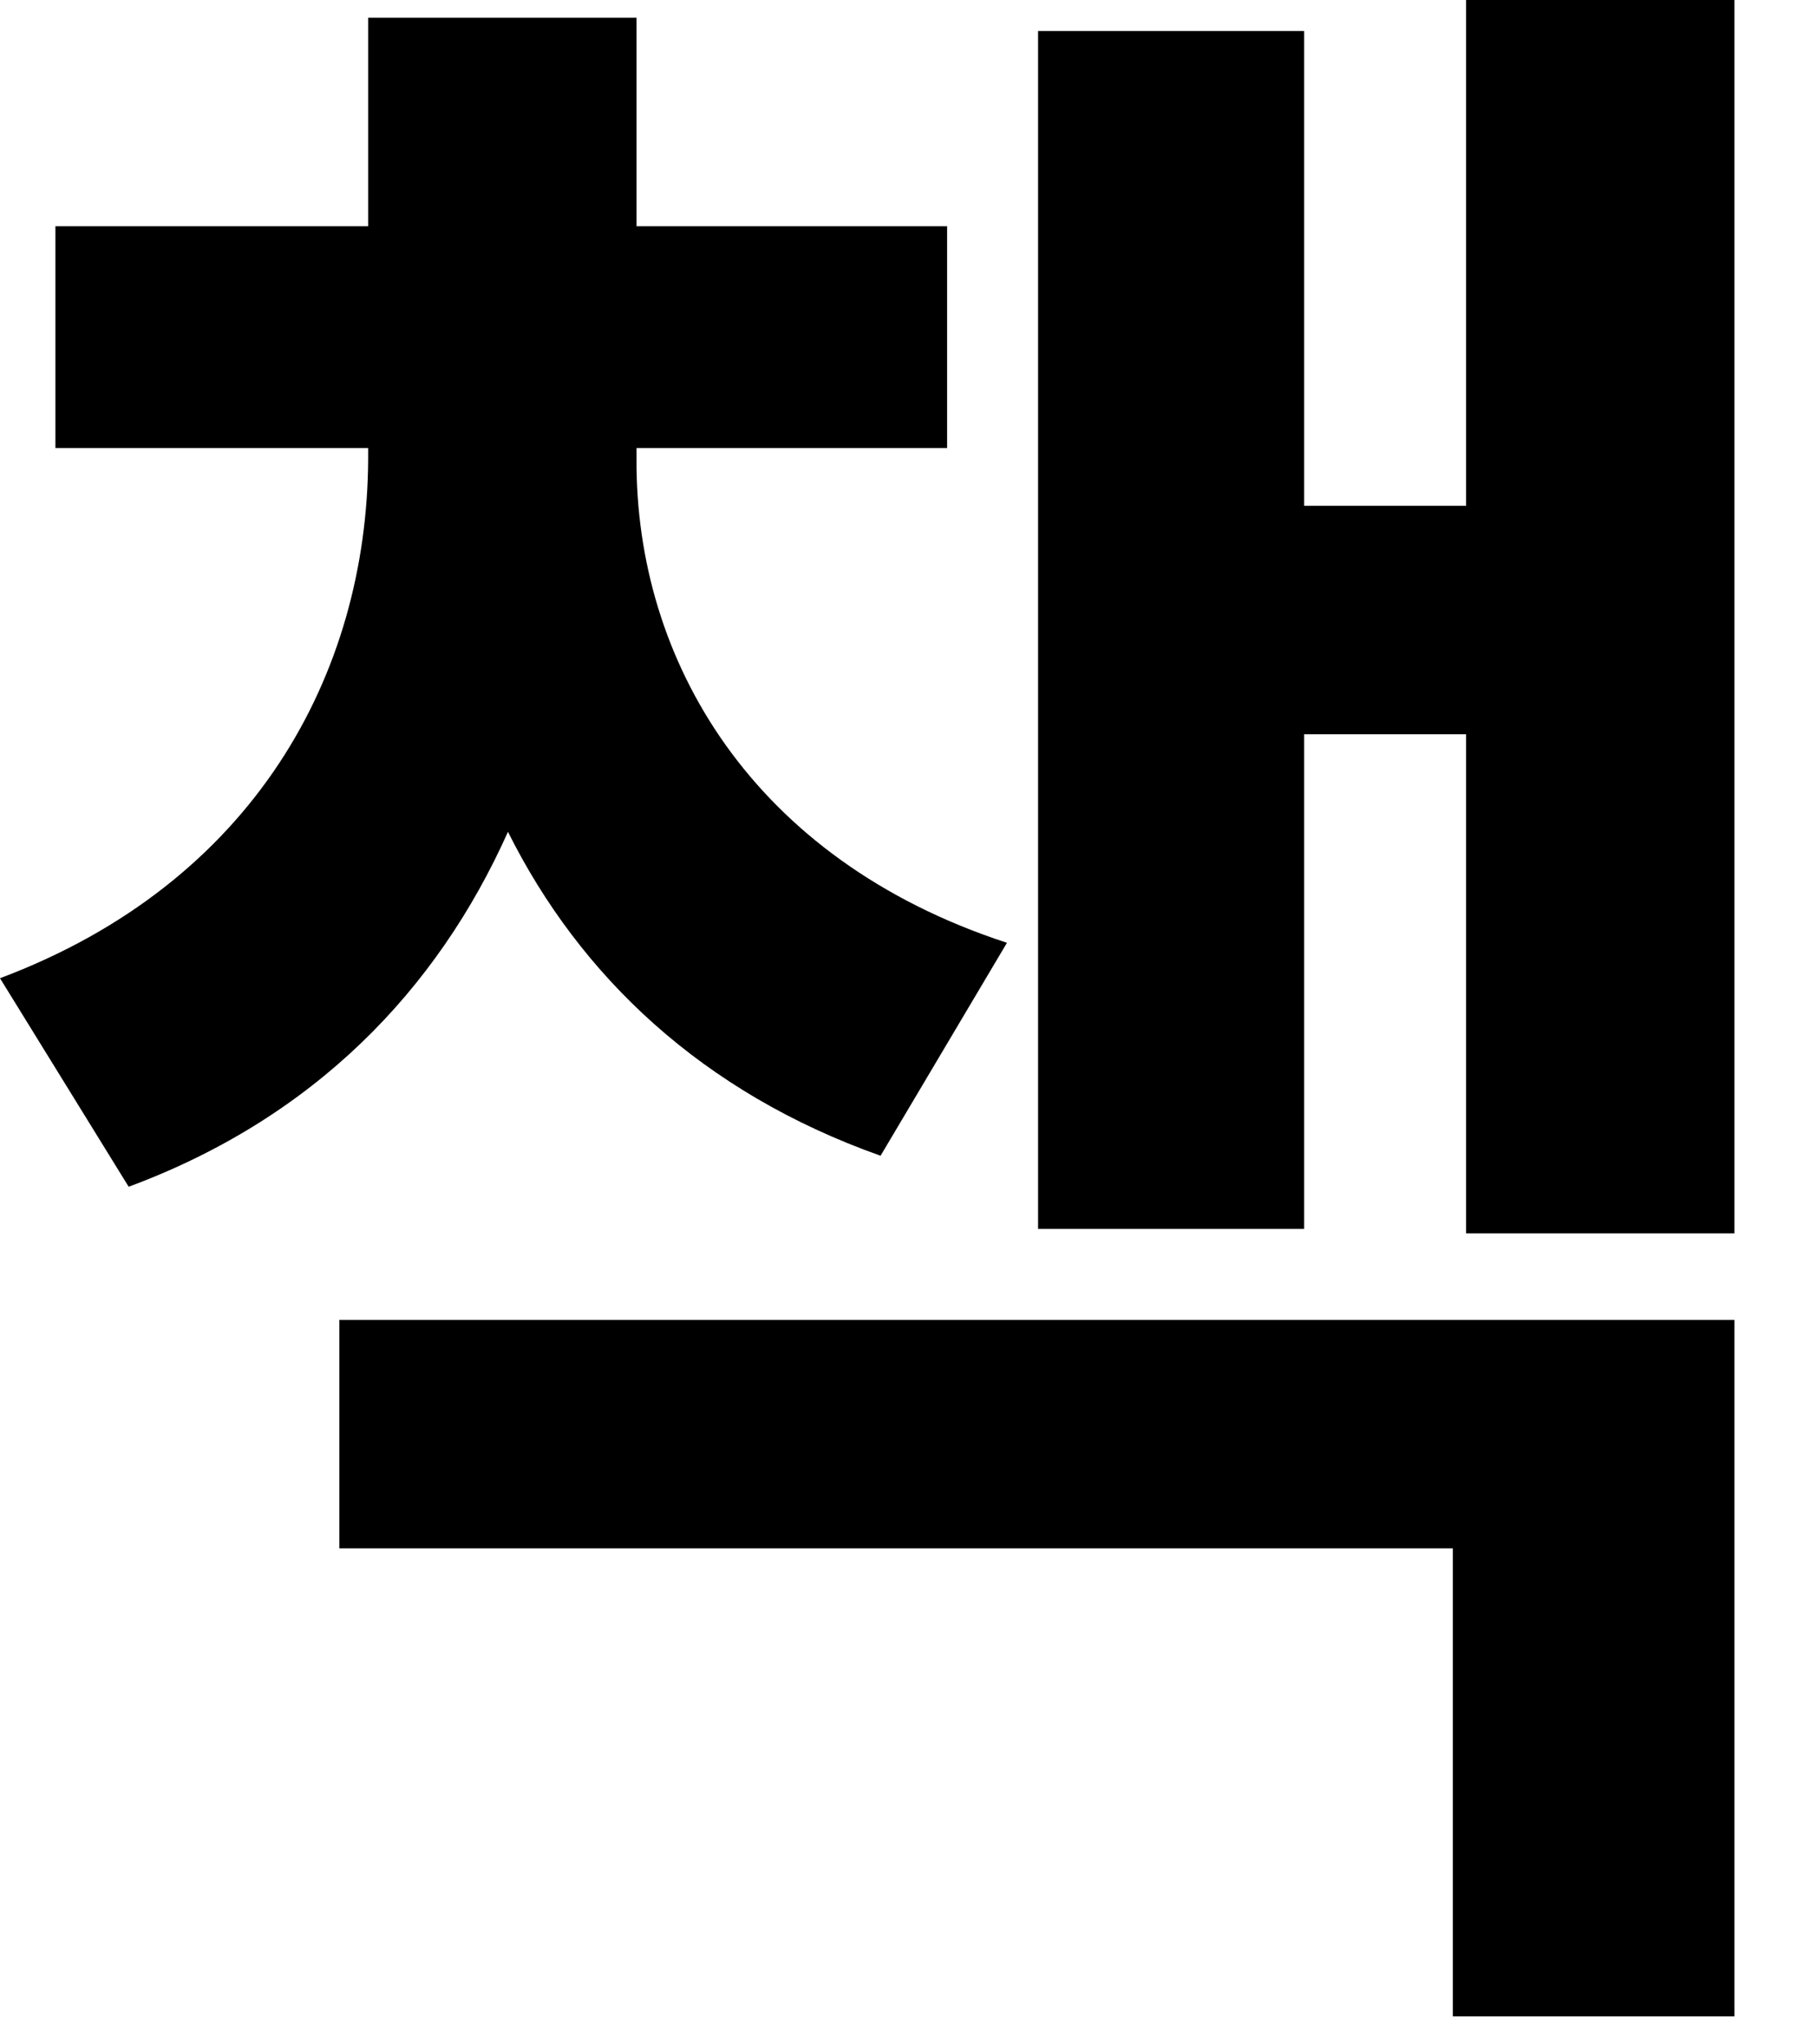
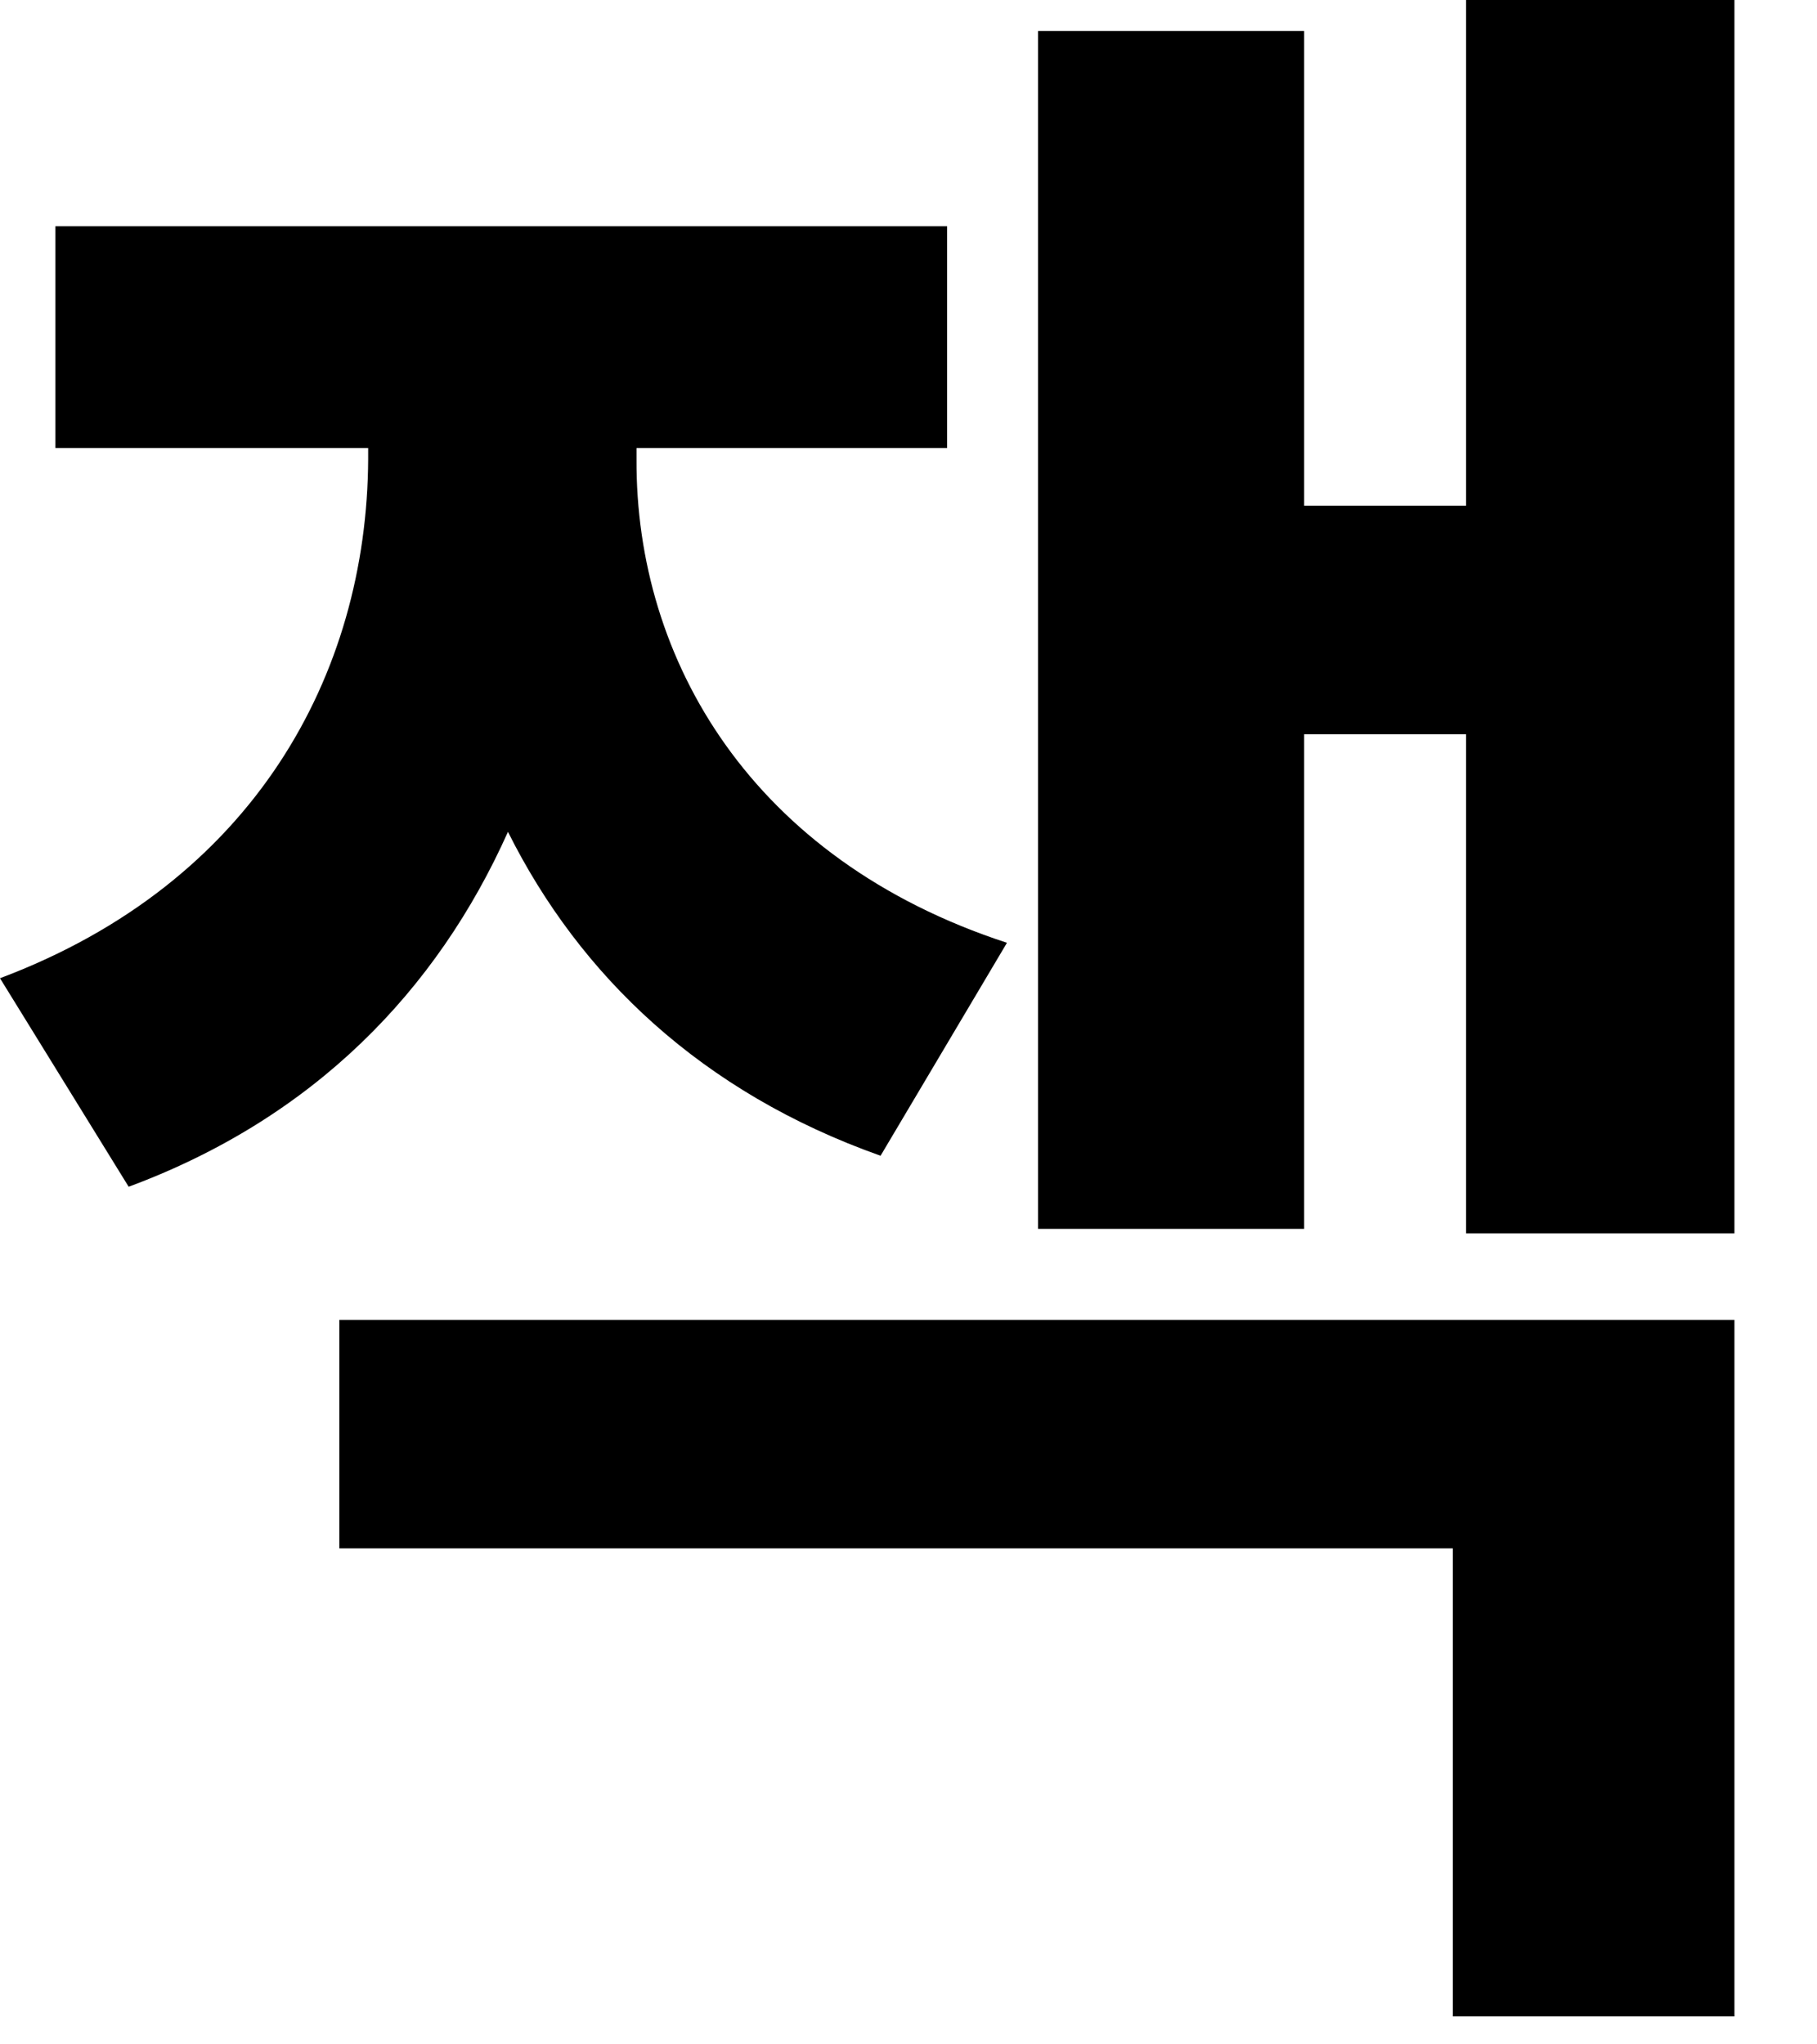
<svg xmlns="http://www.w3.org/2000/svg" fill="none" height="100%" overflow="visible" preserveAspectRatio="none" style="display: block;" viewBox="0 0 16 18" width="100%">
-   <path d="M5.605 4.043C5.596 5.811 6.621 7.568 8.867 8.301L7.754 10.176C6.182 9.619 5.107 8.594 4.473 7.324C3.848 8.721 2.764 9.844 1.133 10.449L0 8.613C2.236 7.773 3.232 5.938 3.242 4.043V3.945H0.488V1.992H3.242V0.156H5.605V1.992H8.34V3.945H5.605V4.043ZM2.988 13.633V11.621H15.273V17.754H12.793V13.633H2.988ZM9.141 10.82V0.273H11.484V4.453H12.91V0H15.273V10.859H12.91V6.465H11.484V10.82H9.141Z" fill="black" id="Vector" />
+   <path d="M5.605 4.043C5.596 5.811 6.621 7.568 8.867 8.301L7.754 10.176C6.182 9.619 5.107 8.594 4.473 7.324C3.848 8.721 2.764 9.844 1.133 10.449L0 8.613C2.236 7.773 3.232 5.938 3.242 4.043V3.945H0.488V1.992H3.242V0.156V1.992H8.34V3.945H5.605V4.043ZM2.988 13.633V11.621H15.273V17.754H12.793V13.633H2.988ZM9.141 10.82V0.273H11.484V4.453H12.91V0H15.273V10.859H12.91V6.465H11.484V10.82H9.141Z" fill="black" id="Vector" />
</svg>